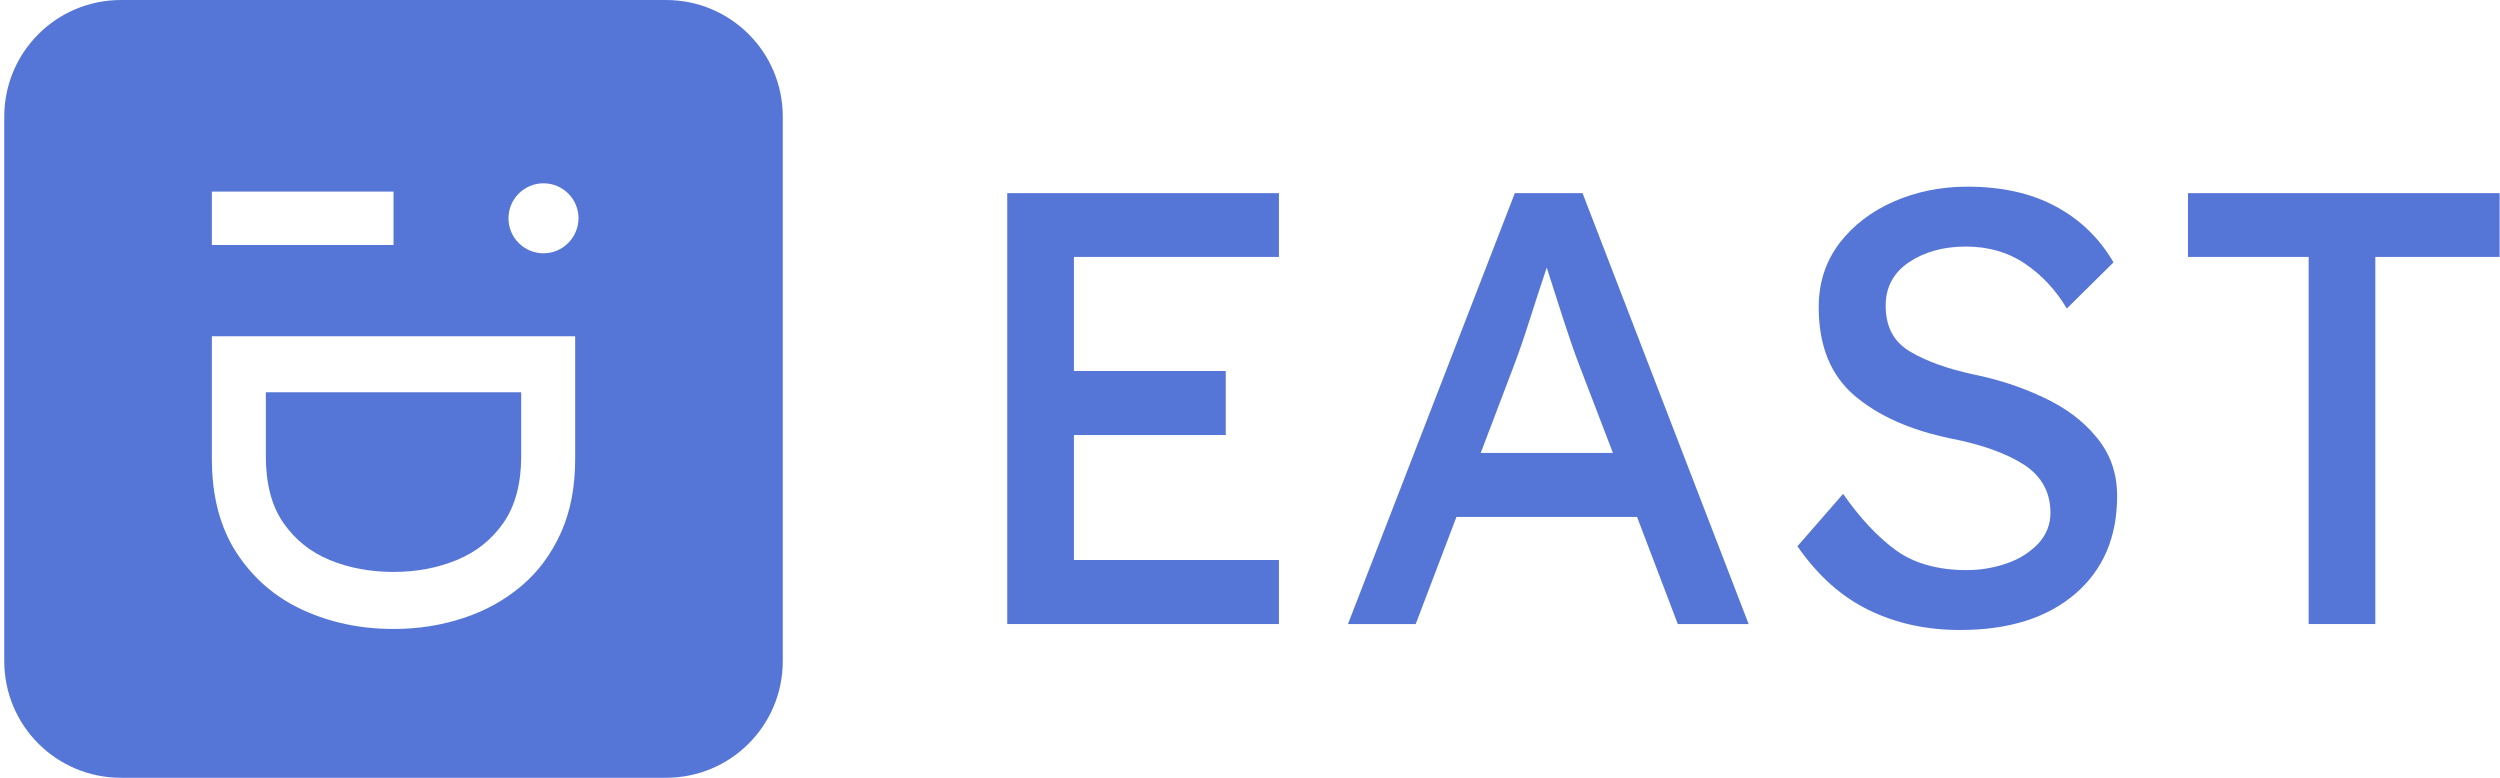
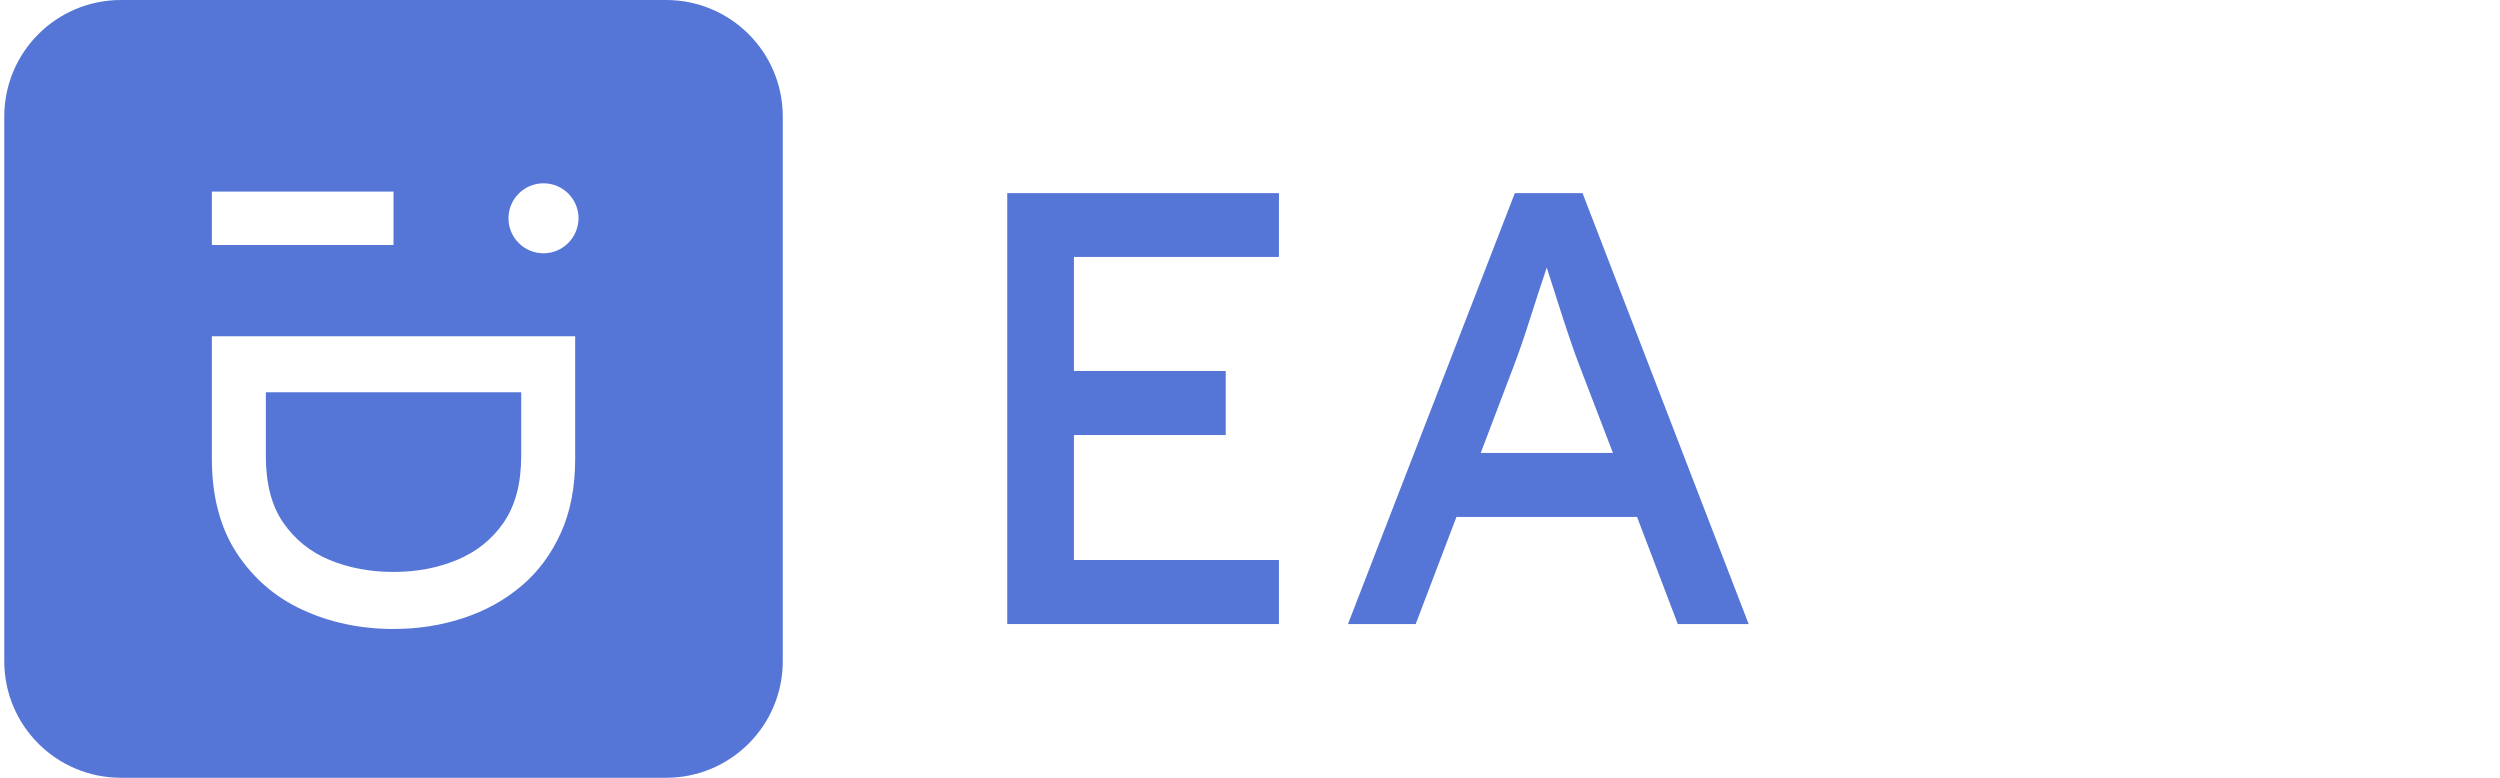
<svg xmlns="http://www.w3.org/2000/svg" width="135" height="42" viewBox="0 0 135 42" fill="none">
  <path d="M54.391 33.698H69.063V30.24H57.992V23.492H66.19V20.034H57.992V13.874H69.063V10.43H54.391V33.698Z" fill="#5576D6" />
  <path d="M81.801 10.43L72.79 33.698H76.448L78.648 27.916H88.401L90.601 33.698H94.427L85.458 10.43H81.801ZM79.965 24.444L81.731 19.796C82.025 19.026 82.319 18.172 82.614 17.234C82.908 16.31 83.216 15.372 83.524 14.448C83.819 15.358 84.099 16.254 84.393 17.164C84.687 18.06 84.968 18.9 85.262 19.67L87.098 24.458H79.965V24.444Z" fill="#5576D6" />
-   <path d="M110.346 21.462C109.168 20.902 107.921 20.496 106.618 20.23C105.174 19.922 104.012 19.502 103.143 18.984C102.26 18.466 101.826 17.64 101.826 16.506C101.826 15.512 102.246 14.728 103.073 14.168C103.9 13.608 104.936 13.314 106.155 13.314C107.374 13.314 108.44 13.622 109.351 14.238C110.262 14.854 111.018 15.666 111.607 16.66L114.129 14.168C113.372 12.866 112.335 11.858 111.004 11.144C109.673 10.43 108.089 10.08 106.239 10.08C104.824 10.08 103.493 10.346 102.274 10.878C101.055 11.41 100.074 12.166 99.331 13.132C98.588 14.112 98.21 15.26 98.21 16.59C98.21 18.676 98.854 20.258 100.144 21.364C101.433 22.456 103.157 23.226 105.328 23.674C107.038 24.01 108.356 24.486 109.309 25.102C110.248 25.718 110.724 26.586 110.724 27.692C110.724 28.336 110.5 28.882 110.065 29.358C109.617 29.82 109.056 30.184 108.37 30.422C107.683 30.66 106.954 30.786 106.211 30.786C104.642 30.786 103.353 30.422 102.372 29.708C101.391 28.994 100.438 27.972 99.527 26.67L97.061 29.498C98.168 31.094 99.457 32.242 100.943 32.956C102.414 33.67 104.054 34.02 105.847 34.02C108.482 34.02 110.556 33.362 112.069 32.06C113.582 30.758 114.325 28.994 114.325 26.782C114.325 25.536 113.946 24.486 113.204 23.604C112.489 22.722 111.523 22.008 110.346 21.462Z" fill="#5576D6" />
-   <path d="M118.151 10.43V13.874H124.667V33.698H128.268V13.874H134.98V10.43H118.151Z" fill="#5576D6" />
  <path d="M35.964 0H6.536C3.047 0 0.23 2.814 0.23 6.3V35.7C0.23 39.186 3.047 42 6.536 42H35.964C39.453 42 42.27 39.186 42.27 35.7V6.3C42.27 2.814 39.453 0 35.964 0ZM11.441 10.346H21.25V13.23H11.441V10.346ZM31.059 24.78C31.059 26.292 30.807 27.622 30.289 28.77C29.77 29.918 29.069 30.87 28.159 31.64C27.248 32.41 26.211 32.984 25.02 33.376C23.828 33.768 22.581 33.964 21.25 33.964C19.456 33.964 17.817 33.614 16.331 32.928C14.846 32.242 13.655 31.206 12.772 29.848C11.889 28.49 11.441 26.796 11.441 24.78V18.158H31.059V24.78ZM29.35 13.678C28.313 13.678 27.458 12.838 27.458 11.788C27.458 10.752 28.299 9.898 29.35 9.898C30.387 9.898 31.241 10.738 31.241 11.788C31.227 12.838 30.387 13.678 29.35 13.678Z" fill="#5576D6" />
  <path d="M17.803 30.24C18.854 30.674 20.003 30.884 21.25 30.884C22.483 30.884 23.618 30.674 24.669 30.24C25.72 29.806 26.561 29.134 27.192 28.224C27.822 27.314 28.145 26.11 28.145 24.64V21.182H14.356V24.64C14.356 26.11 14.664 27.314 15.295 28.224C15.925 29.134 16.752 29.806 17.803 30.24Z" fill="#5576D6" />
</svg>